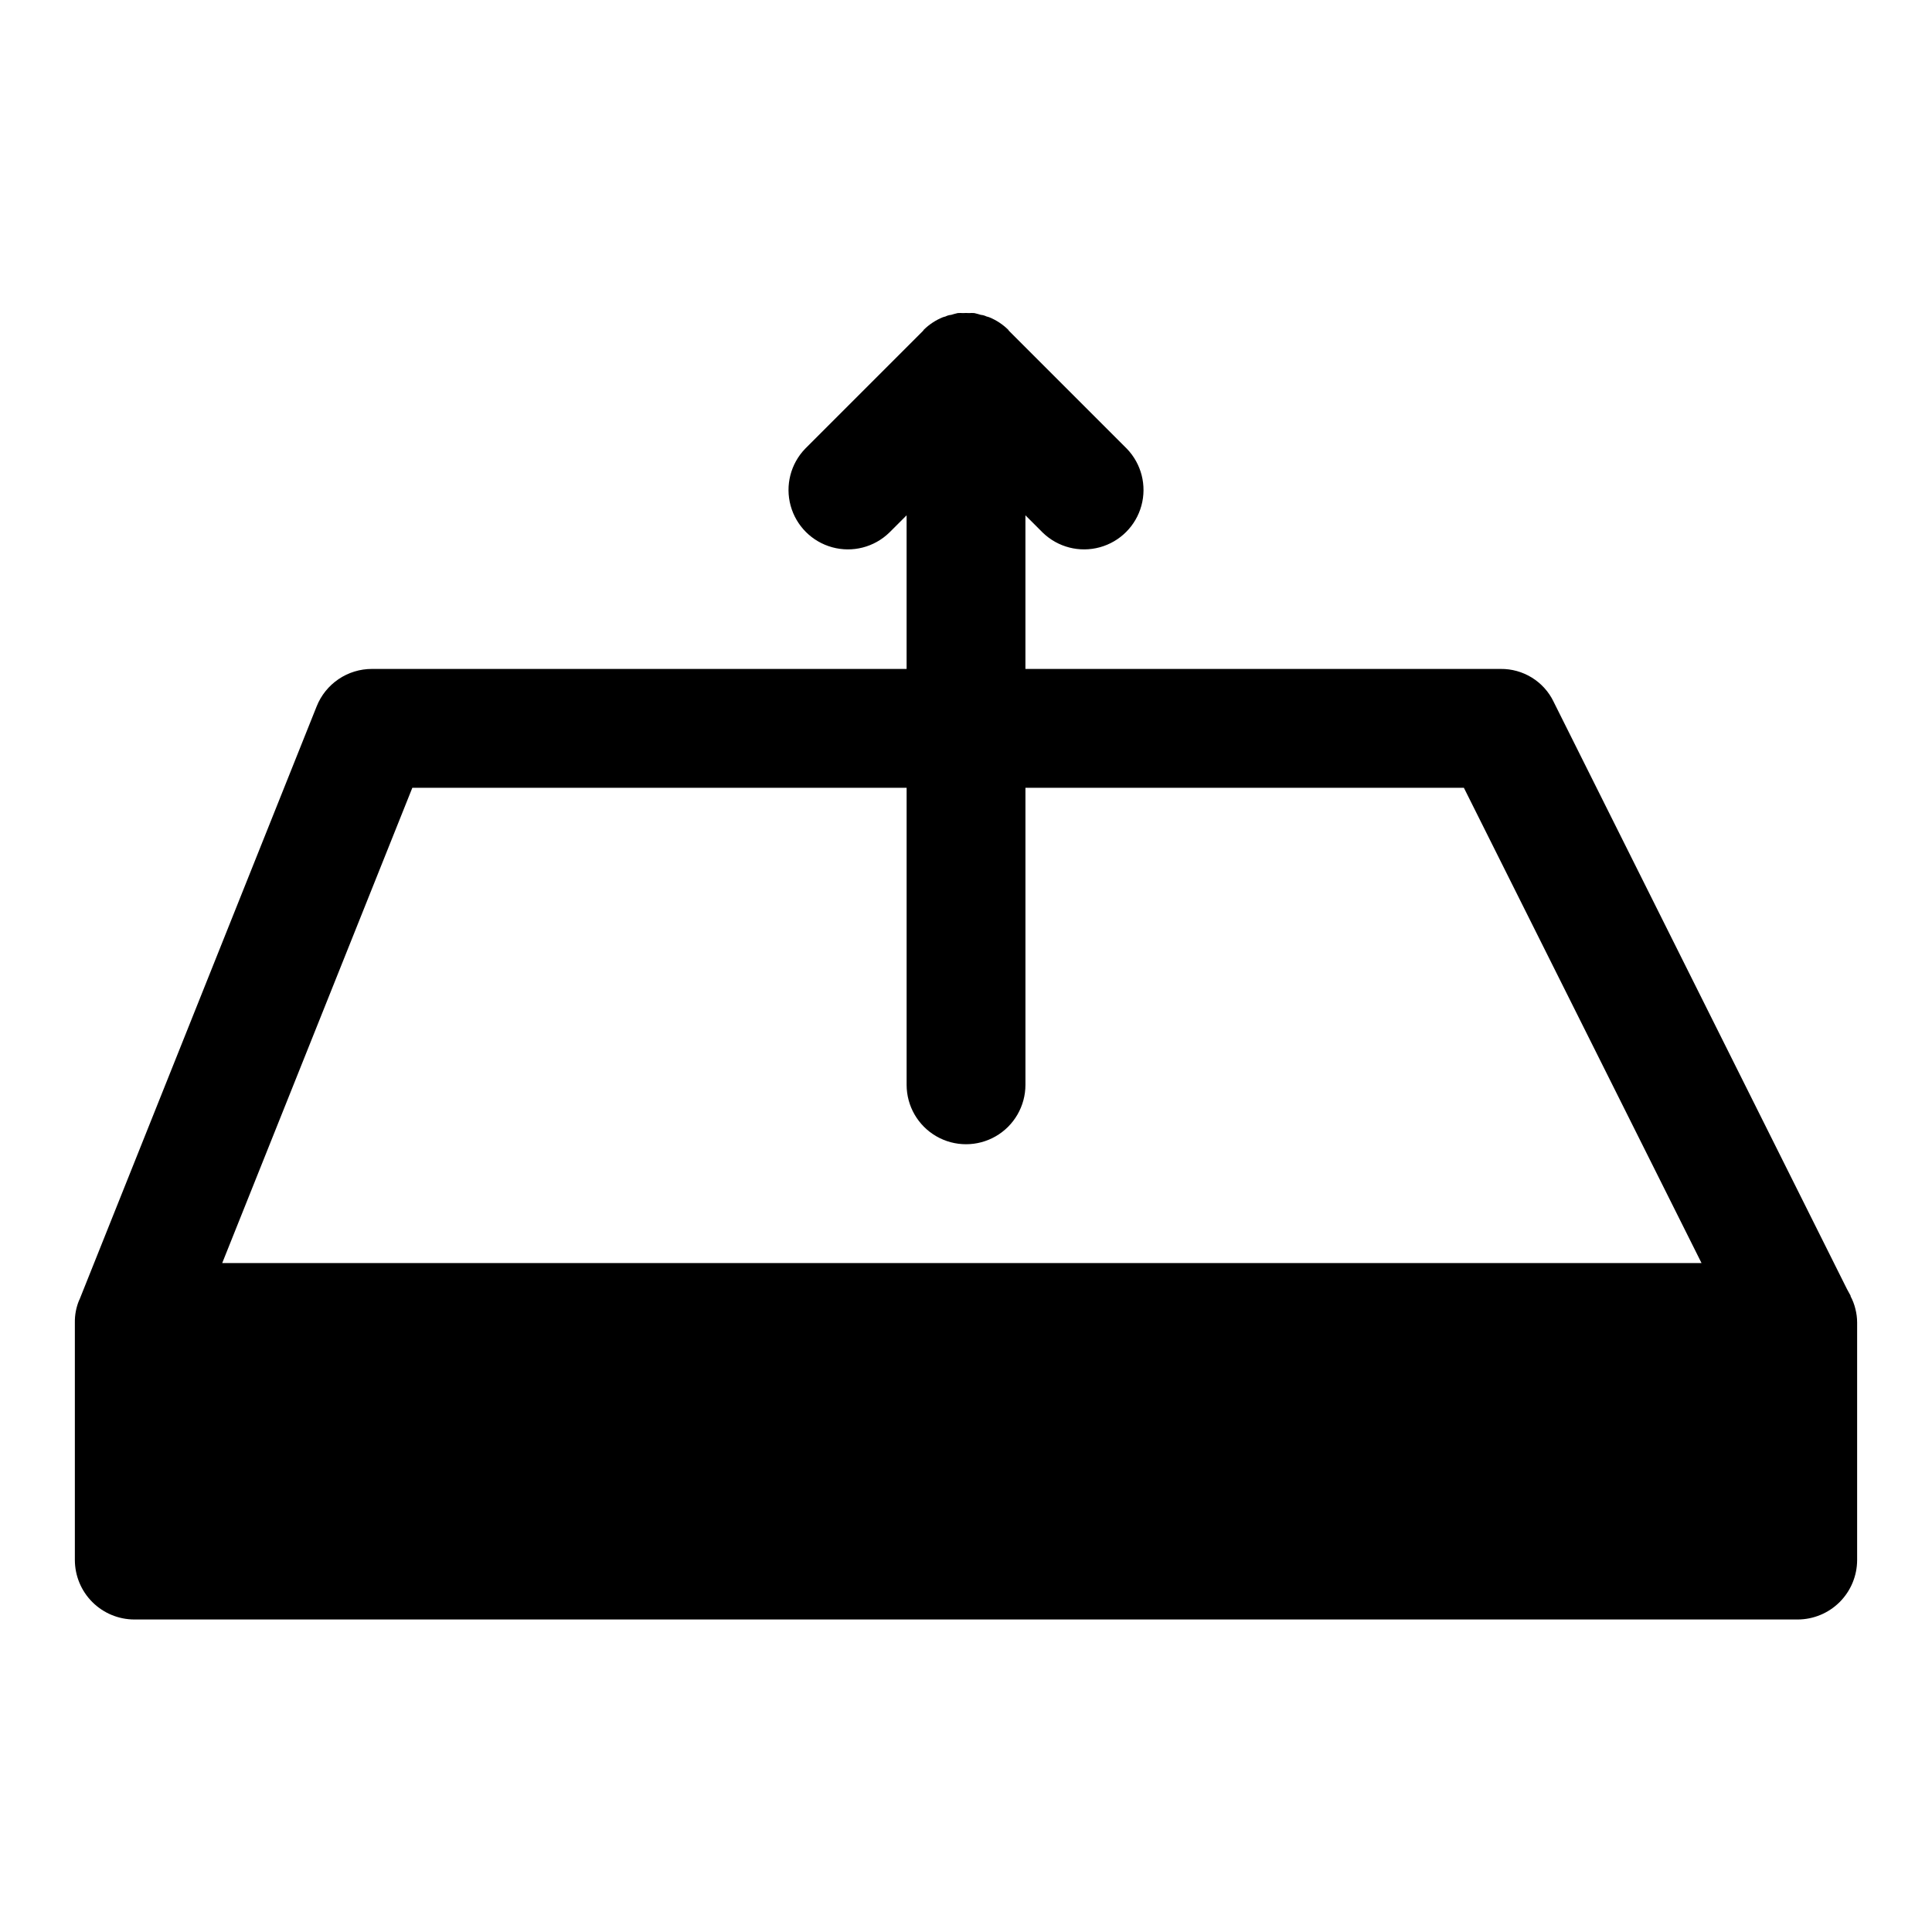
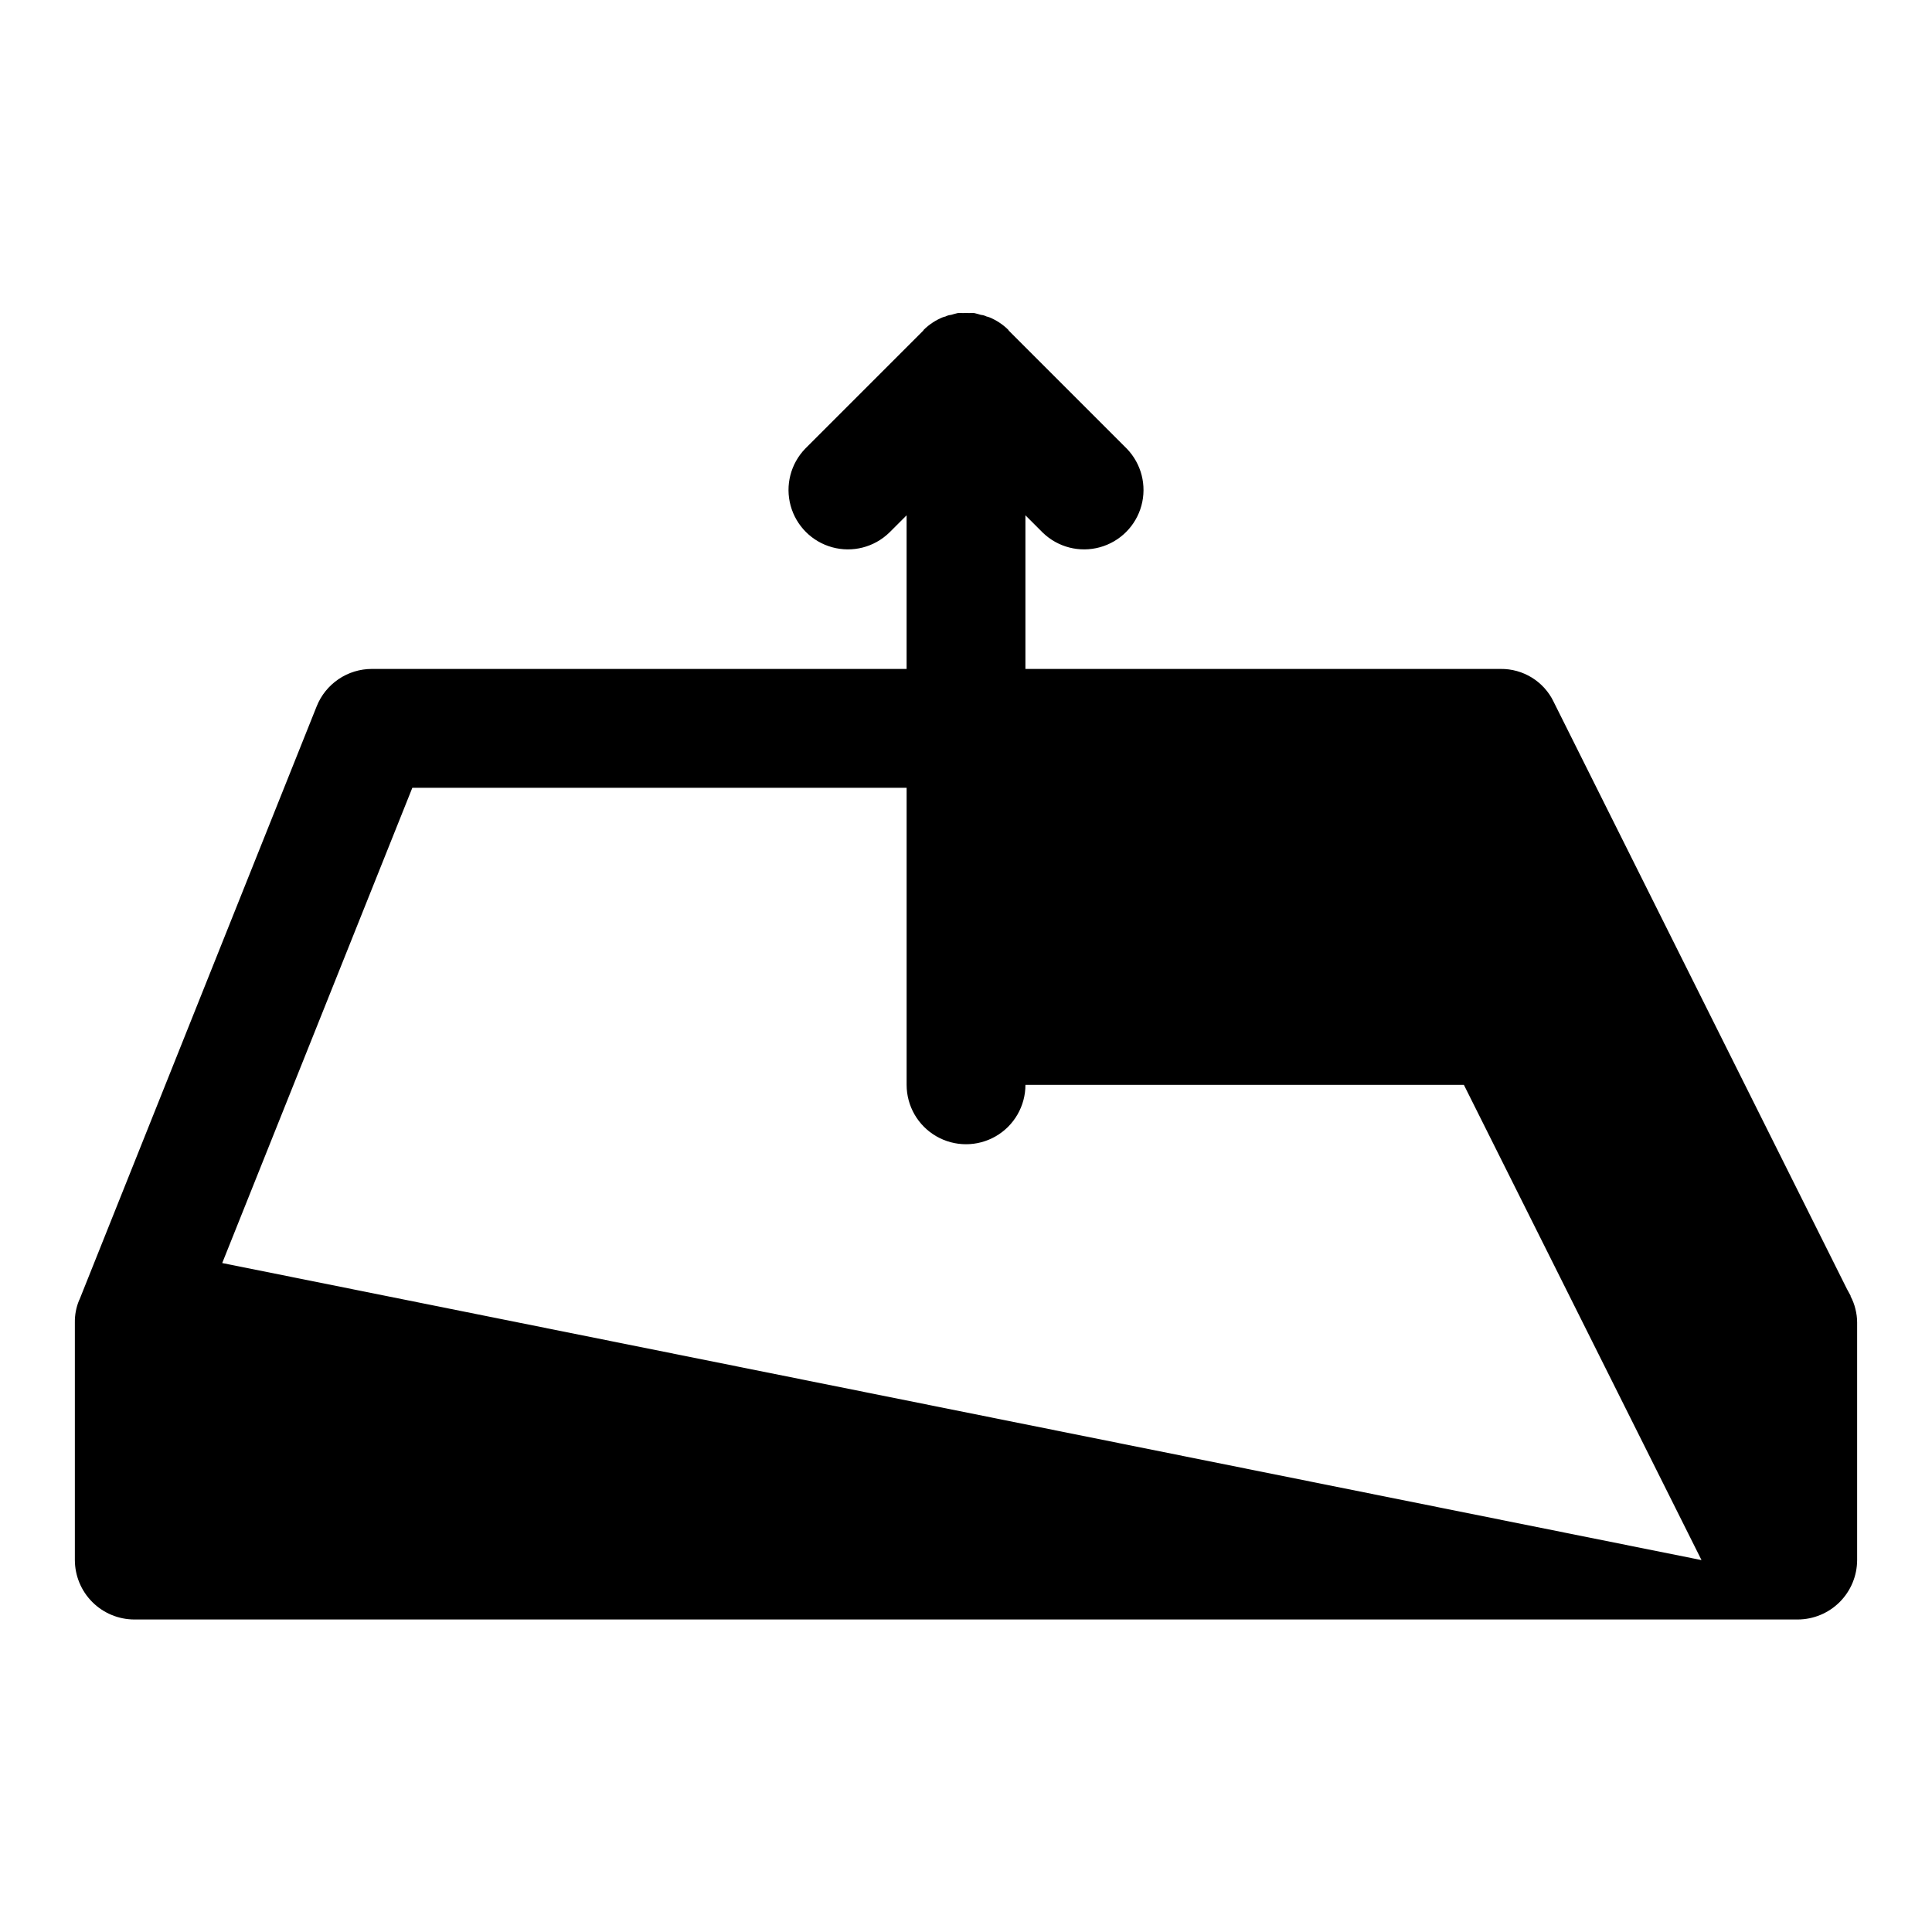
<svg xmlns="http://www.w3.org/2000/svg" fill="#000000" width="800px" height="800px" version="1.1" viewBox="144 144 512 512">
-   <path d="m635.69 490.84c-0.281-1.148-0.703-2.258-1.262-3.305v-0.156l-0.945-1.73-77.777-155.71 0.004-0.004c-1.273-2.625-3.269-4.828-5.75-6.363-2.481-1.531-5.348-2.328-8.262-2.297h-125.95v-40.711l4.613 4.613v-0.004c4 3.863 9.738 5.332 15.102 3.859 5.359-1.469 9.551-5.656 11.02-11.02s0.004-11.102-3.859-15.102l-31.258-31.258c-0.074-0.082-0.105-0.195-0.184-0.277-1.445-1.418-3.16-2.543-5.035-3.305l-0.102-0.031c-0.195-0.082-0.398-0.098-0.598-0.172v0.004c-0.473-0.238-0.984-0.383-1.508-0.43-0.473-0.156-1.102-0.316-1.73-0.473-0.465-0.031-0.93-0.031-1.395 0-0.539-0.031-1.082-0.031-1.621 0-0.461-0.031-0.93-0.031-1.395 0-0.629 0.156-1.258 0.316-1.73 0.473-0.523 0.047-1.035 0.191-1.504 0.43-0.199 0.074-0.402 0.09-0.598 0.172l-0.102 0.027c-1.879 0.762-3.59 1.887-5.039 3.305-0.078 0.082-0.109 0.195-0.184 0.277l-31.258 31.258c-3.863 4-5.328 9.738-3.859 15.102s5.66 9.551 11.02 11.02c5.363 1.473 11.102 0.004 15.102-3.859l4.613-4.609v40.711h-141.7c-3.152-0.004-6.234 0.941-8.848 2.711-2.609 1.77-4.629 4.281-5.793 7.207l-62.82 157.13-0.156 0.316v-0.004c-0.758 1.848-1.133 3.828-1.105 5.824v62.977c0.016 4.172 1.676 8.172 4.625 11.121 2.953 2.949 6.949 4.613 11.121 4.625h440.83c4.172-0.012 8.172-1.676 11.121-4.625 2.949-2.949 4.613-6.949 4.625-11.121v-62.977c-0.004-1.219-0.16-2.438-0.473-3.621zm-432.8-12.121 50.383-125.95h130.99v78.723c0 5.625 3 10.82 7.871 13.633s10.875 2.812 15.746 0 7.871-8.008 7.871-13.633v-78.723h116.19l62.977 125.95z" />
+   <path d="m635.69 490.84c-0.281-1.148-0.703-2.258-1.262-3.305v-0.156l-0.945-1.73-77.777-155.71 0.004-0.004c-1.273-2.625-3.269-4.828-5.75-6.363-2.481-1.531-5.348-2.328-8.262-2.297h-125.95v-40.711l4.613 4.613v-0.004c4 3.863 9.738 5.332 15.102 3.859 5.359-1.469 9.551-5.656 11.02-11.02s0.004-11.102-3.859-15.102l-31.258-31.258c-0.074-0.082-0.105-0.195-0.184-0.277-1.445-1.418-3.16-2.543-5.035-3.305l-0.102-0.031c-0.195-0.082-0.398-0.098-0.598-0.172v0.004c-0.473-0.238-0.984-0.383-1.508-0.43-0.473-0.156-1.102-0.316-1.73-0.473-0.465-0.031-0.93-0.031-1.395 0-0.539-0.031-1.082-0.031-1.621 0-0.461-0.031-0.93-0.031-1.395 0-0.629 0.156-1.258 0.316-1.73 0.473-0.523 0.047-1.035 0.191-1.504 0.43-0.199 0.074-0.402 0.09-0.598 0.172l-0.102 0.027c-1.879 0.762-3.59 1.887-5.039 3.305-0.078 0.082-0.109 0.195-0.184 0.277l-31.258 31.258c-3.863 4-5.328 9.738-3.859 15.102s5.66 9.551 11.02 11.02c5.363 1.473 11.102 0.004 15.102-3.859l4.613-4.609v40.711h-141.7c-3.152-0.004-6.234 0.941-8.848 2.711-2.609 1.77-4.629 4.281-5.793 7.207l-62.82 157.13-0.156 0.316v-0.004c-0.758 1.848-1.133 3.828-1.105 5.824v62.977c0.016 4.172 1.676 8.172 4.625 11.121 2.953 2.949 6.949 4.613 11.121 4.625h440.83c4.172-0.012 8.172-1.676 11.121-4.625 2.949-2.949 4.613-6.949 4.625-11.121v-62.977c-0.004-1.219-0.16-2.438-0.473-3.621zm-432.8-12.121 50.383-125.95h130.99v78.723c0 5.625 3 10.82 7.871 13.633s10.875 2.812 15.746 0 7.871-8.008 7.871-13.633h116.19l62.977 125.95z" />
</svg>